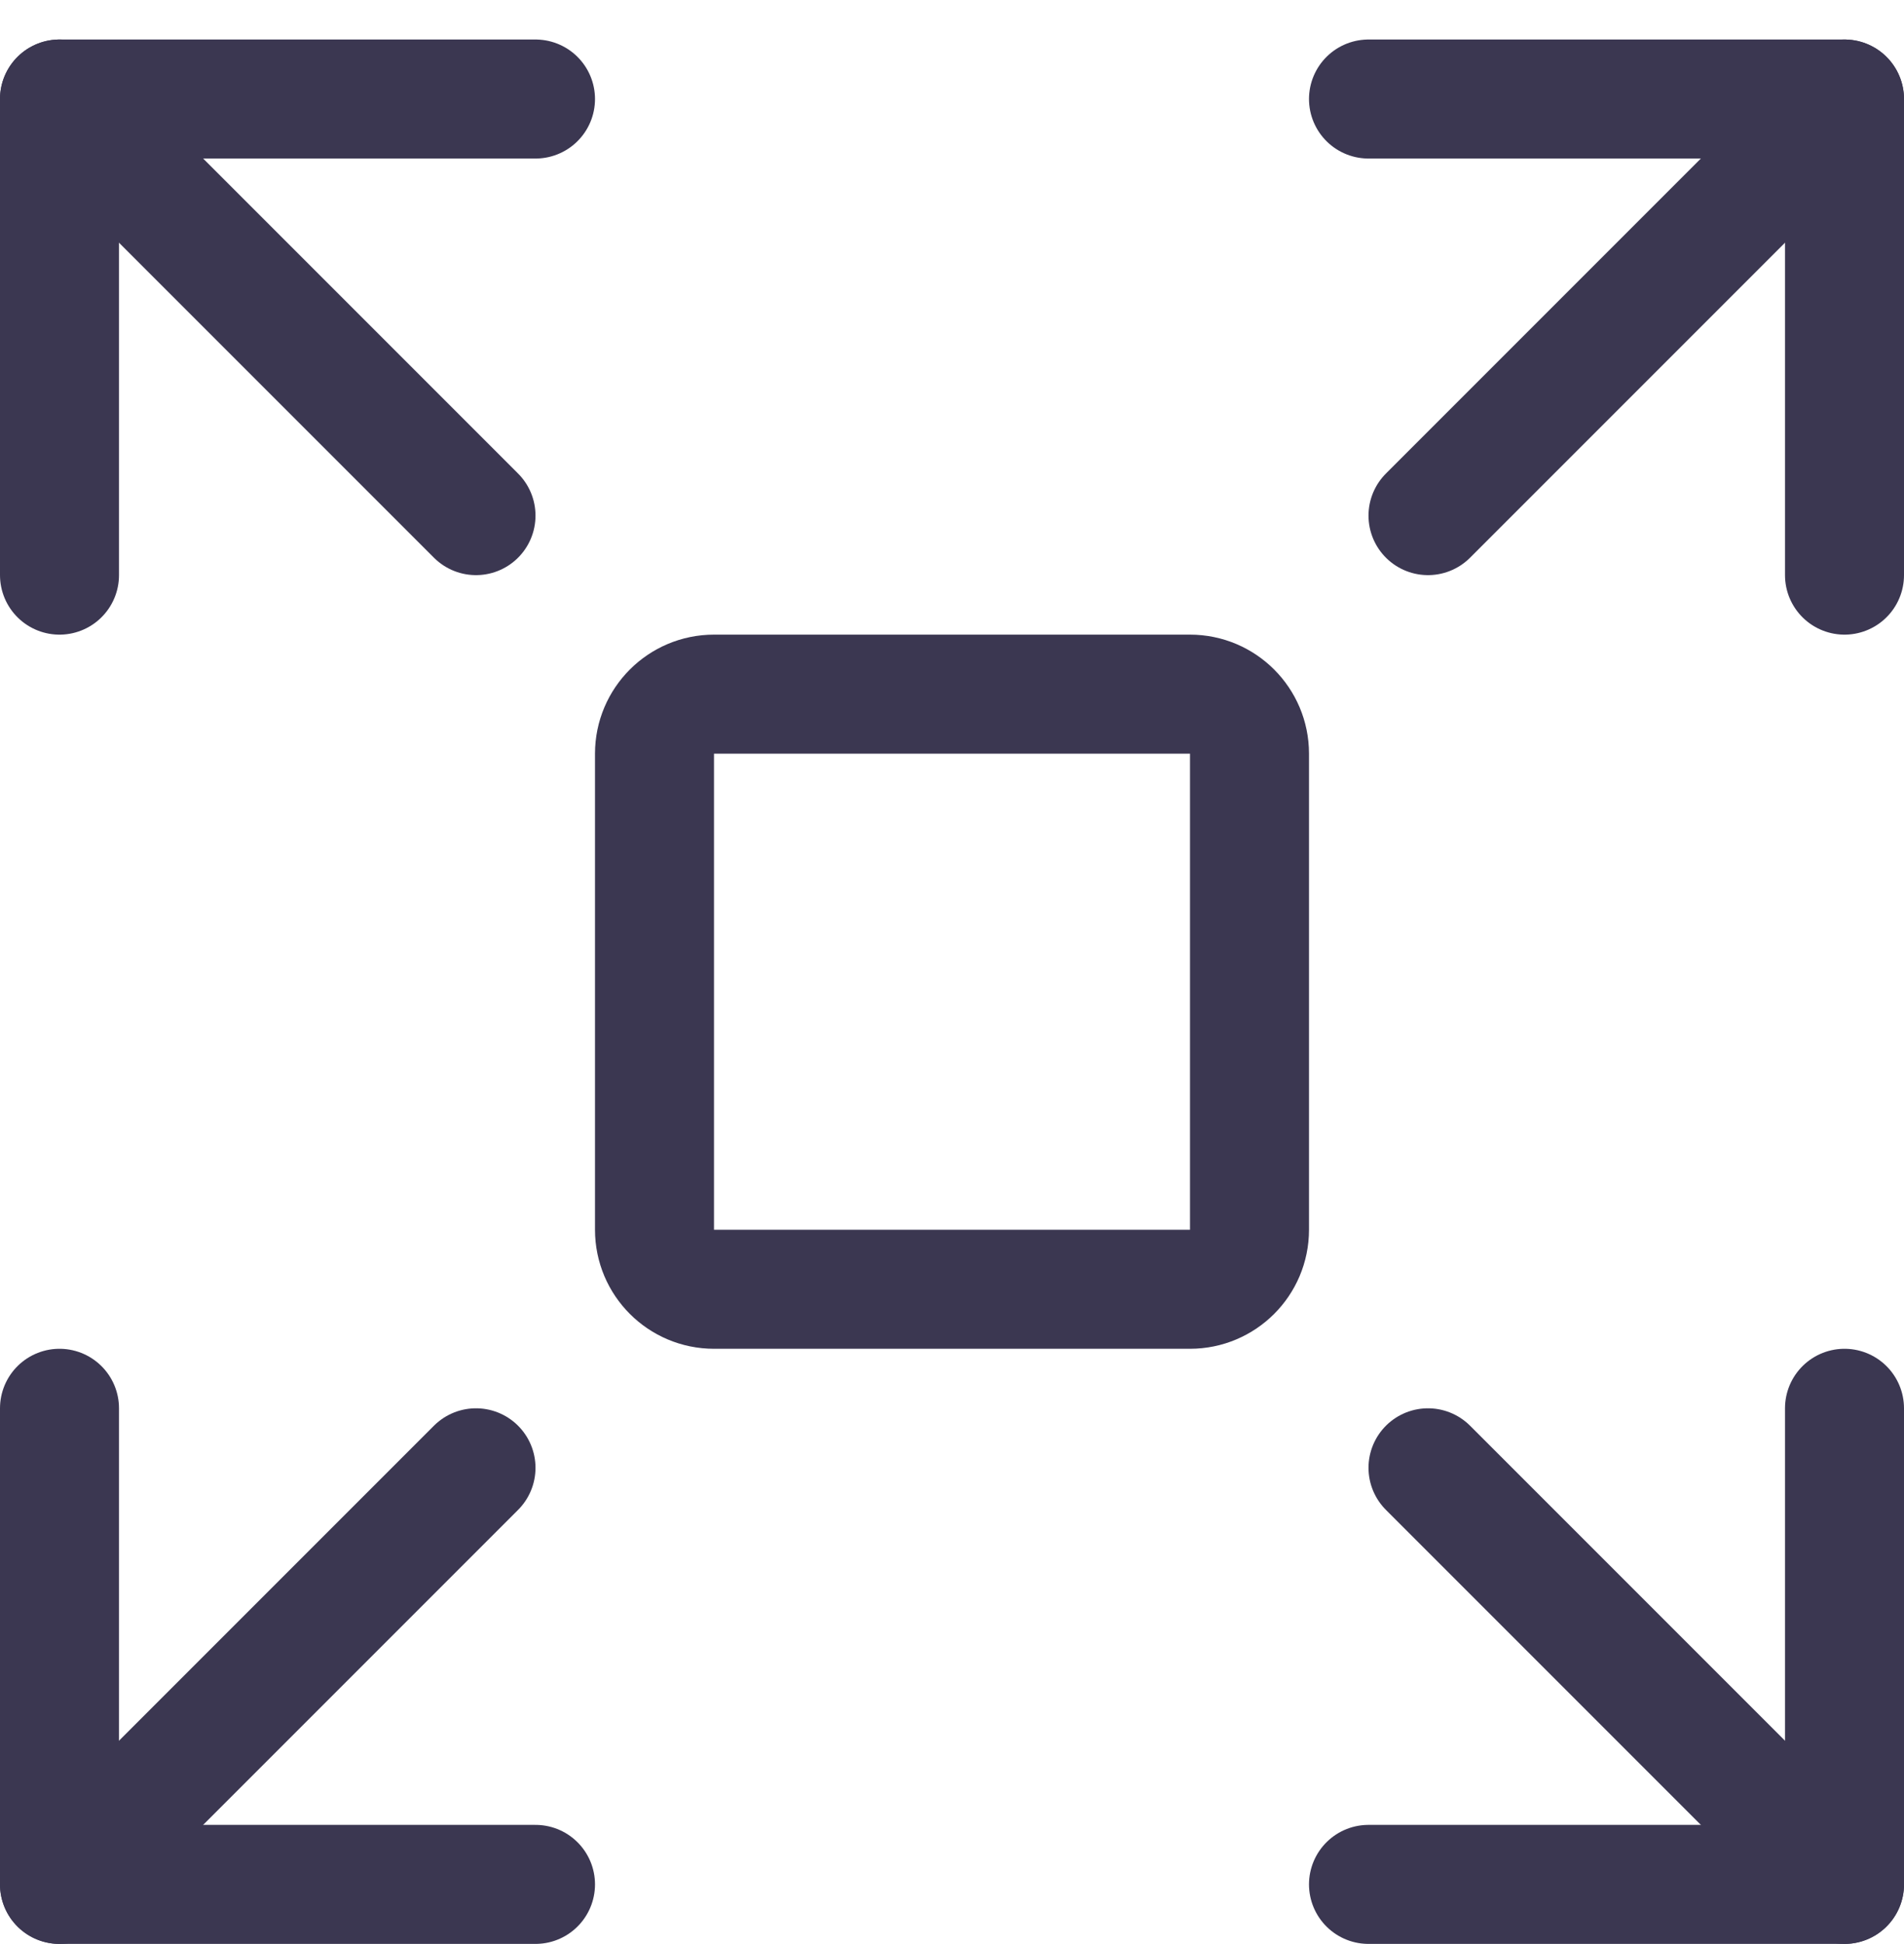
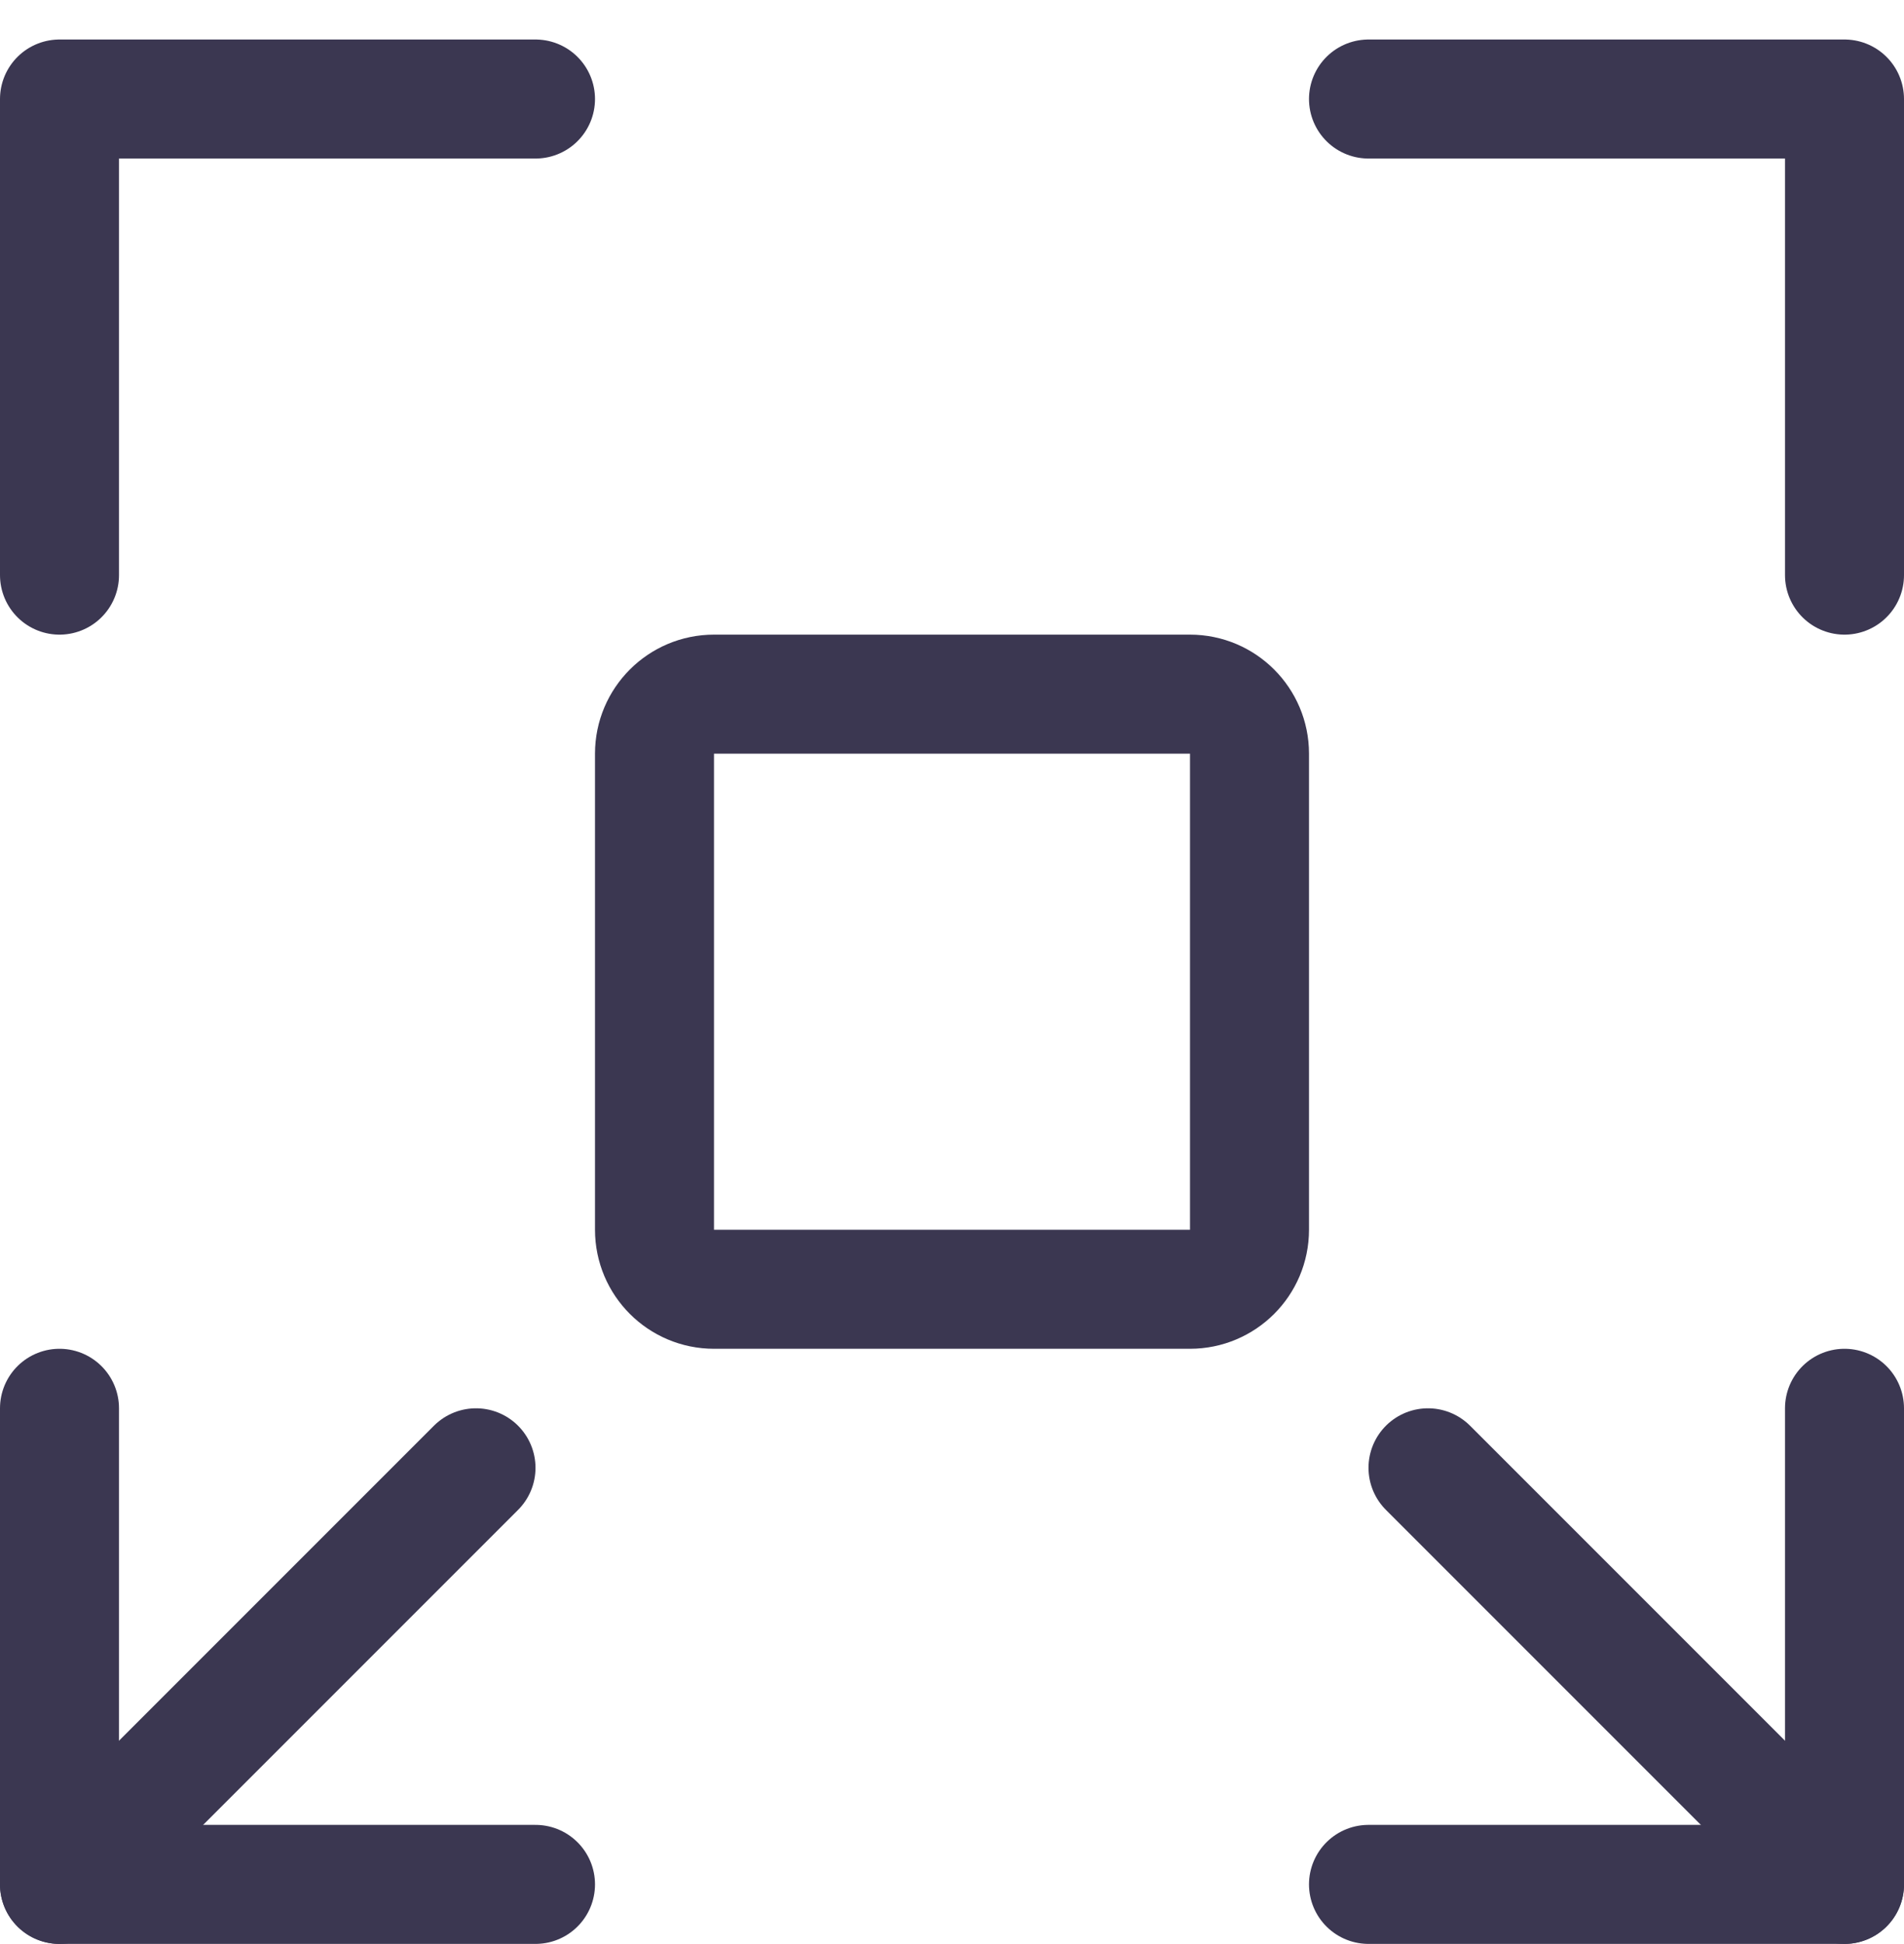
<svg xmlns="http://www.w3.org/2000/svg" width="48" height="49" viewBox="0 0 48 49" fill="none">
  <path d="M12 36.996L1.5 47.496" stroke="#3B3751" stroke-width="3" stroke-linecap="round" stroke-linejoin="round" />
  <path d="M46.5 14.496V2.496H34.5" stroke="#3B3751" stroke-width="3" stroke-linecap="round" stroke-linejoin="round" />
  <path d="M1.5 35.496V47.496H13.5" stroke="#3B3751" stroke-width="3" stroke-linecap="round" stroke-linejoin="round" />
-   <path d="M46.5 2.496L36 12.996" stroke="#3B3751" stroke-width="3" stroke-linecap="round" stroke-linejoin="round" />
  <path d="M36 36.996L46.5 47.496" stroke="#3B3751" stroke-width="3" stroke-linecap="round" stroke-linejoin="round" />
  <path d="M1.5 14.496V2.496H13.5" stroke="#3B3751" stroke-width="3" stroke-linecap="round" stroke-linejoin="round" />
  <path d="M46.5 35.496V47.496H34.5" stroke="#3B3751" stroke-width="3" stroke-linecap="round" stroke-linejoin="round" />
-   <path d="M1.5 2.496L12 12.996" stroke="#3B3751" stroke-width="3" stroke-linecap="round" stroke-linejoin="round" />
  <path fill-rule="evenodd" clip-rule="evenodd" d="M16.5 18.996C16.5 18.168 17.172 17.496 18 17.496H30C30.828 17.496 31.5 18.168 31.5 18.996V30.996C31.5 31.825 30.828 32.496 30 32.496H18C17.172 32.496 16.5 31.825 16.5 30.996V18.996Z" stroke="#3B3751" stroke-width="3" stroke-linecap="round" stroke-linejoin="round" />
</svg>